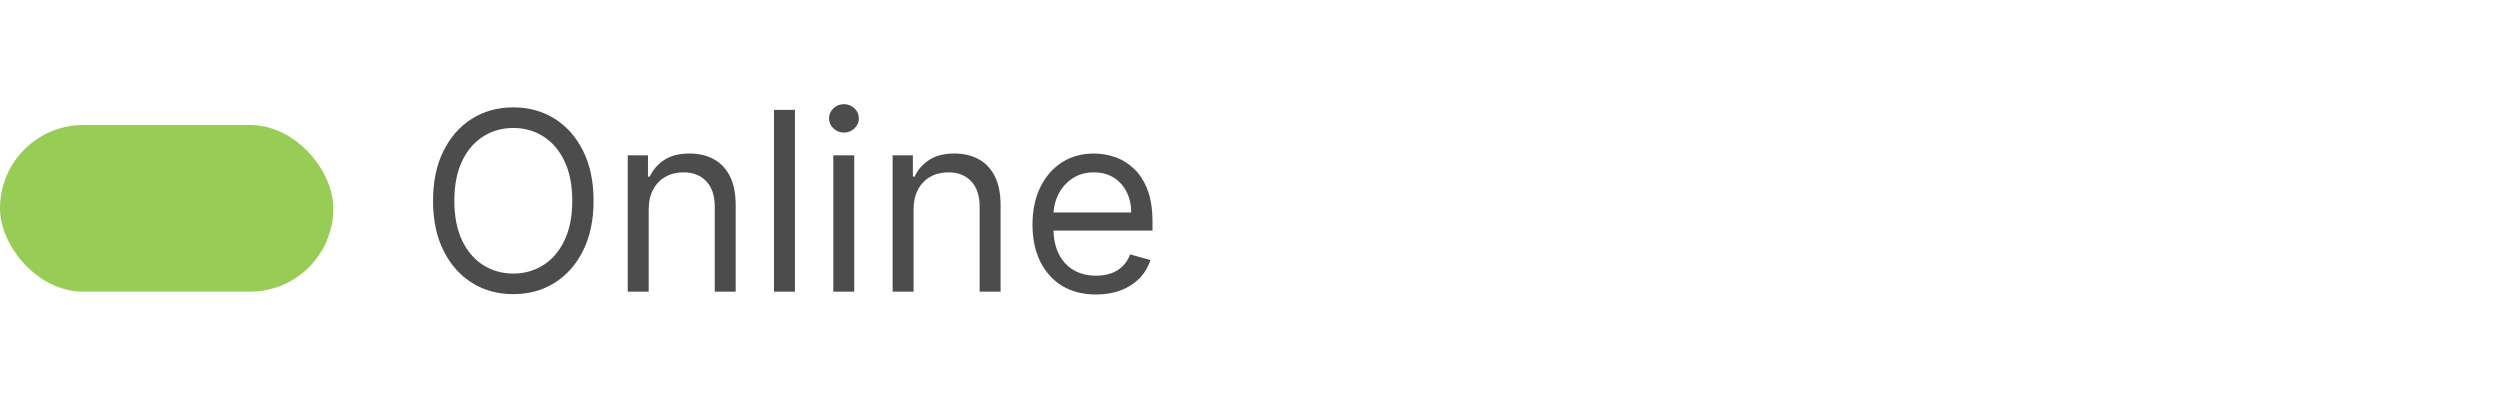
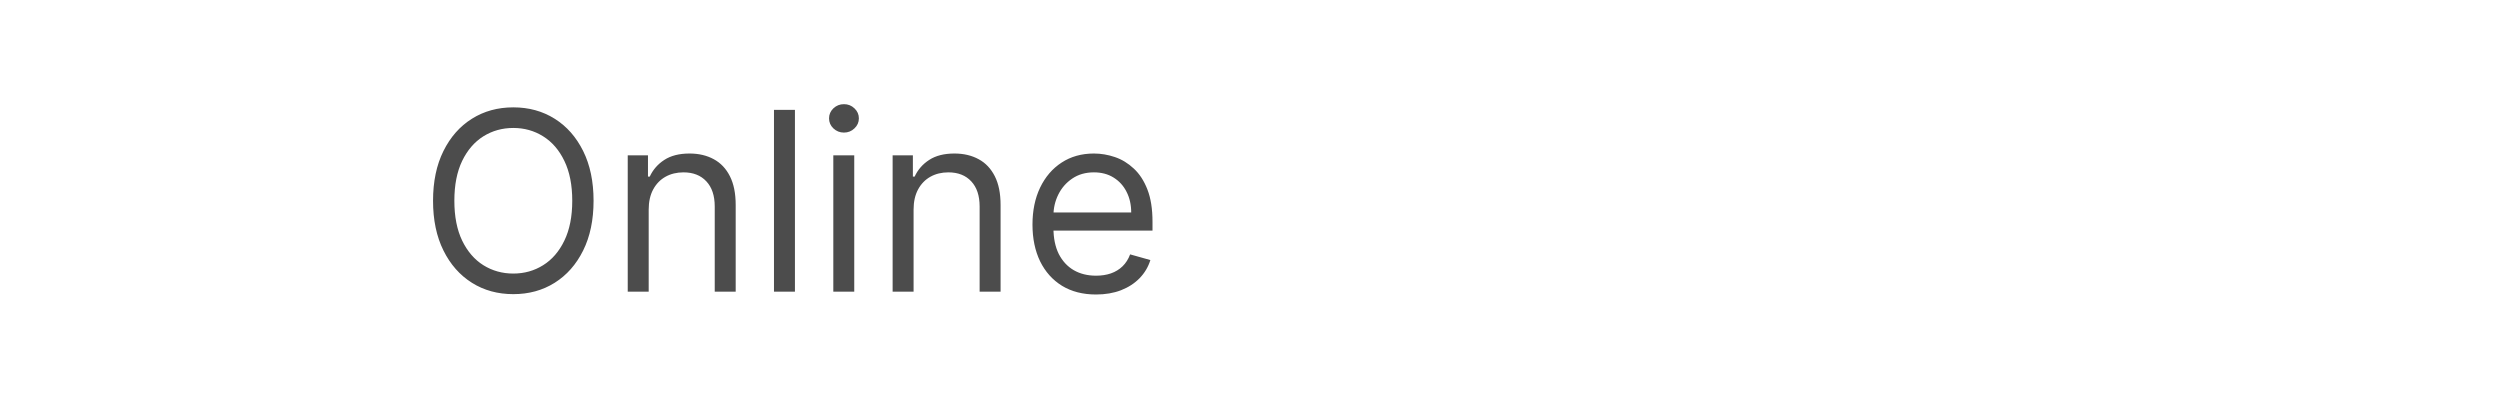
<svg xmlns="http://www.w3.org/2000/svg" width="120" height="20" viewBox="0 0 120 20" fill="none">
-   <rect y="6" width="16" height="8" rx="4" fill="#97CC55" />
  <path d="M28.491 9.636C28.491 10.557 28.325 11.352 27.992 12.023C27.66 12.693 27.204 13.21 26.624 13.574C26.045 13.938 25.383 14.119 24.639 14.119C23.894 14.119 23.232 13.938 22.653 13.574C22.073 13.21 21.617 12.693 21.285 12.023C20.952 11.352 20.786 10.557 20.786 9.636C20.786 8.716 20.952 7.92 21.285 7.25C21.617 6.58 22.073 6.062 22.653 5.699C23.232 5.335 23.894 5.153 24.639 5.153C25.383 5.153 26.045 5.335 26.624 5.699C27.204 6.062 27.66 6.58 27.992 7.25C28.325 7.92 28.491 8.716 28.491 9.636ZM27.468 9.636C27.468 8.881 27.342 8.243 27.089 7.723C26.839 7.203 26.499 6.81 26.07 6.543C25.644 6.276 25.167 6.142 24.639 6.142C24.11 6.142 23.631 6.276 23.202 6.543C22.776 6.81 22.437 7.203 22.184 7.723C21.934 8.243 21.809 8.881 21.809 9.636C21.809 10.392 21.934 11.03 22.184 11.55C22.437 12.07 22.776 12.463 23.202 12.73C23.631 12.997 24.11 13.131 24.639 13.131C25.167 13.131 25.644 12.997 26.07 12.73C26.499 12.463 26.839 12.07 27.089 11.55C27.342 11.03 27.468 10.392 27.468 9.636ZM31.137 10.062V14H30.131V7.455H31.103V8.477H31.188C31.342 8.145 31.575 7.878 31.887 7.676C32.2 7.472 32.603 7.369 33.097 7.369C33.541 7.369 33.928 7.46 34.261 7.642C34.593 7.821 34.852 8.094 35.036 8.46C35.221 8.824 35.313 9.284 35.313 9.841V14H34.307V9.909C34.307 9.395 34.174 8.994 33.907 8.707C33.64 8.418 33.273 8.273 32.807 8.273C32.486 8.273 32.2 8.342 31.947 8.482C31.697 8.621 31.499 8.824 31.354 9.091C31.209 9.358 31.137 9.682 31.137 10.062ZM38.157 5.273V14H37.151V5.273H38.157ZM39.999 14V7.455H41.004V14H39.999ZM40.51 6.364C40.314 6.364 40.145 6.297 40.003 6.163C39.864 6.03 39.794 5.869 39.794 5.682C39.794 5.494 39.864 5.334 40.003 5.2C40.145 5.067 40.314 5 40.51 5C40.706 5 40.874 5.067 41.013 5.2C41.155 5.334 41.226 5.494 41.226 5.682C41.226 5.869 41.155 6.03 41.013 6.163C40.874 6.297 40.706 6.364 40.51 6.364ZM43.852 10.062V14H42.846V7.455H43.818V8.477H43.903C44.056 8.145 44.289 7.878 44.602 7.676C44.914 7.472 45.318 7.369 45.812 7.369C46.255 7.369 46.643 7.46 46.975 7.642C47.308 7.821 47.566 8.094 47.751 8.46C47.936 8.824 48.028 9.284 48.028 9.841V14H47.022V9.909C47.022 9.395 46.889 8.994 46.622 8.707C46.355 8.418 45.988 8.273 45.522 8.273C45.201 8.273 44.914 8.342 44.662 8.482C44.412 8.621 44.214 8.824 44.069 9.091C43.924 9.358 43.852 9.682 43.852 10.062ZM52.61 14.136C51.979 14.136 51.435 13.997 50.978 13.719C50.523 13.438 50.173 13.046 49.925 12.543C49.681 12.037 49.559 11.449 49.559 10.778C49.559 10.108 49.681 9.517 49.925 9.006C50.173 8.491 50.516 8.091 50.957 7.804C51.4 7.514 51.917 7.369 52.508 7.369C52.849 7.369 53.185 7.426 53.518 7.54C53.85 7.653 54.153 7.838 54.425 8.094C54.698 8.347 54.916 8.682 55.077 9.099C55.239 9.517 55.32 10.031 55.32 10.642V11.068H50.275V10.199H54.298C54.298 9.83 54.224 9.5 54.076 9.21C53.931 8.92 53.724 8.692 53.454 8.524C53.187 8.357 52.871 8.273 52.508 8.273C52.107 8.273 51.761 8.372 51.468 8.571C51.178 8.767 50.955 9.023 50.799 9.338C50.643 9.653 50.565 9.991 50.565 10.352V10.932C50.565 11.426 50.65 11.845 50.82 12.189C50.994 12.53 51.234 12.79 51.541 12.969C51.847 13.145 52.204 13.233 52.61 13.233C52.874 13.233 53.113 13.196 53.326 13.122C53.542 13.046 53.728 12.932 53.884 12.781C54.041 12.628 54.161 12.438 54.246 12.21L55.218 12.483C55.116 12.812 54.944 13.102 54.702 13.352C54.461 13.599 54.163 13.793 53.807 13.932C53.452 14.068 53.053 14.136 52.61 14.136Z" fill="#4C4C4C" />
</svg>